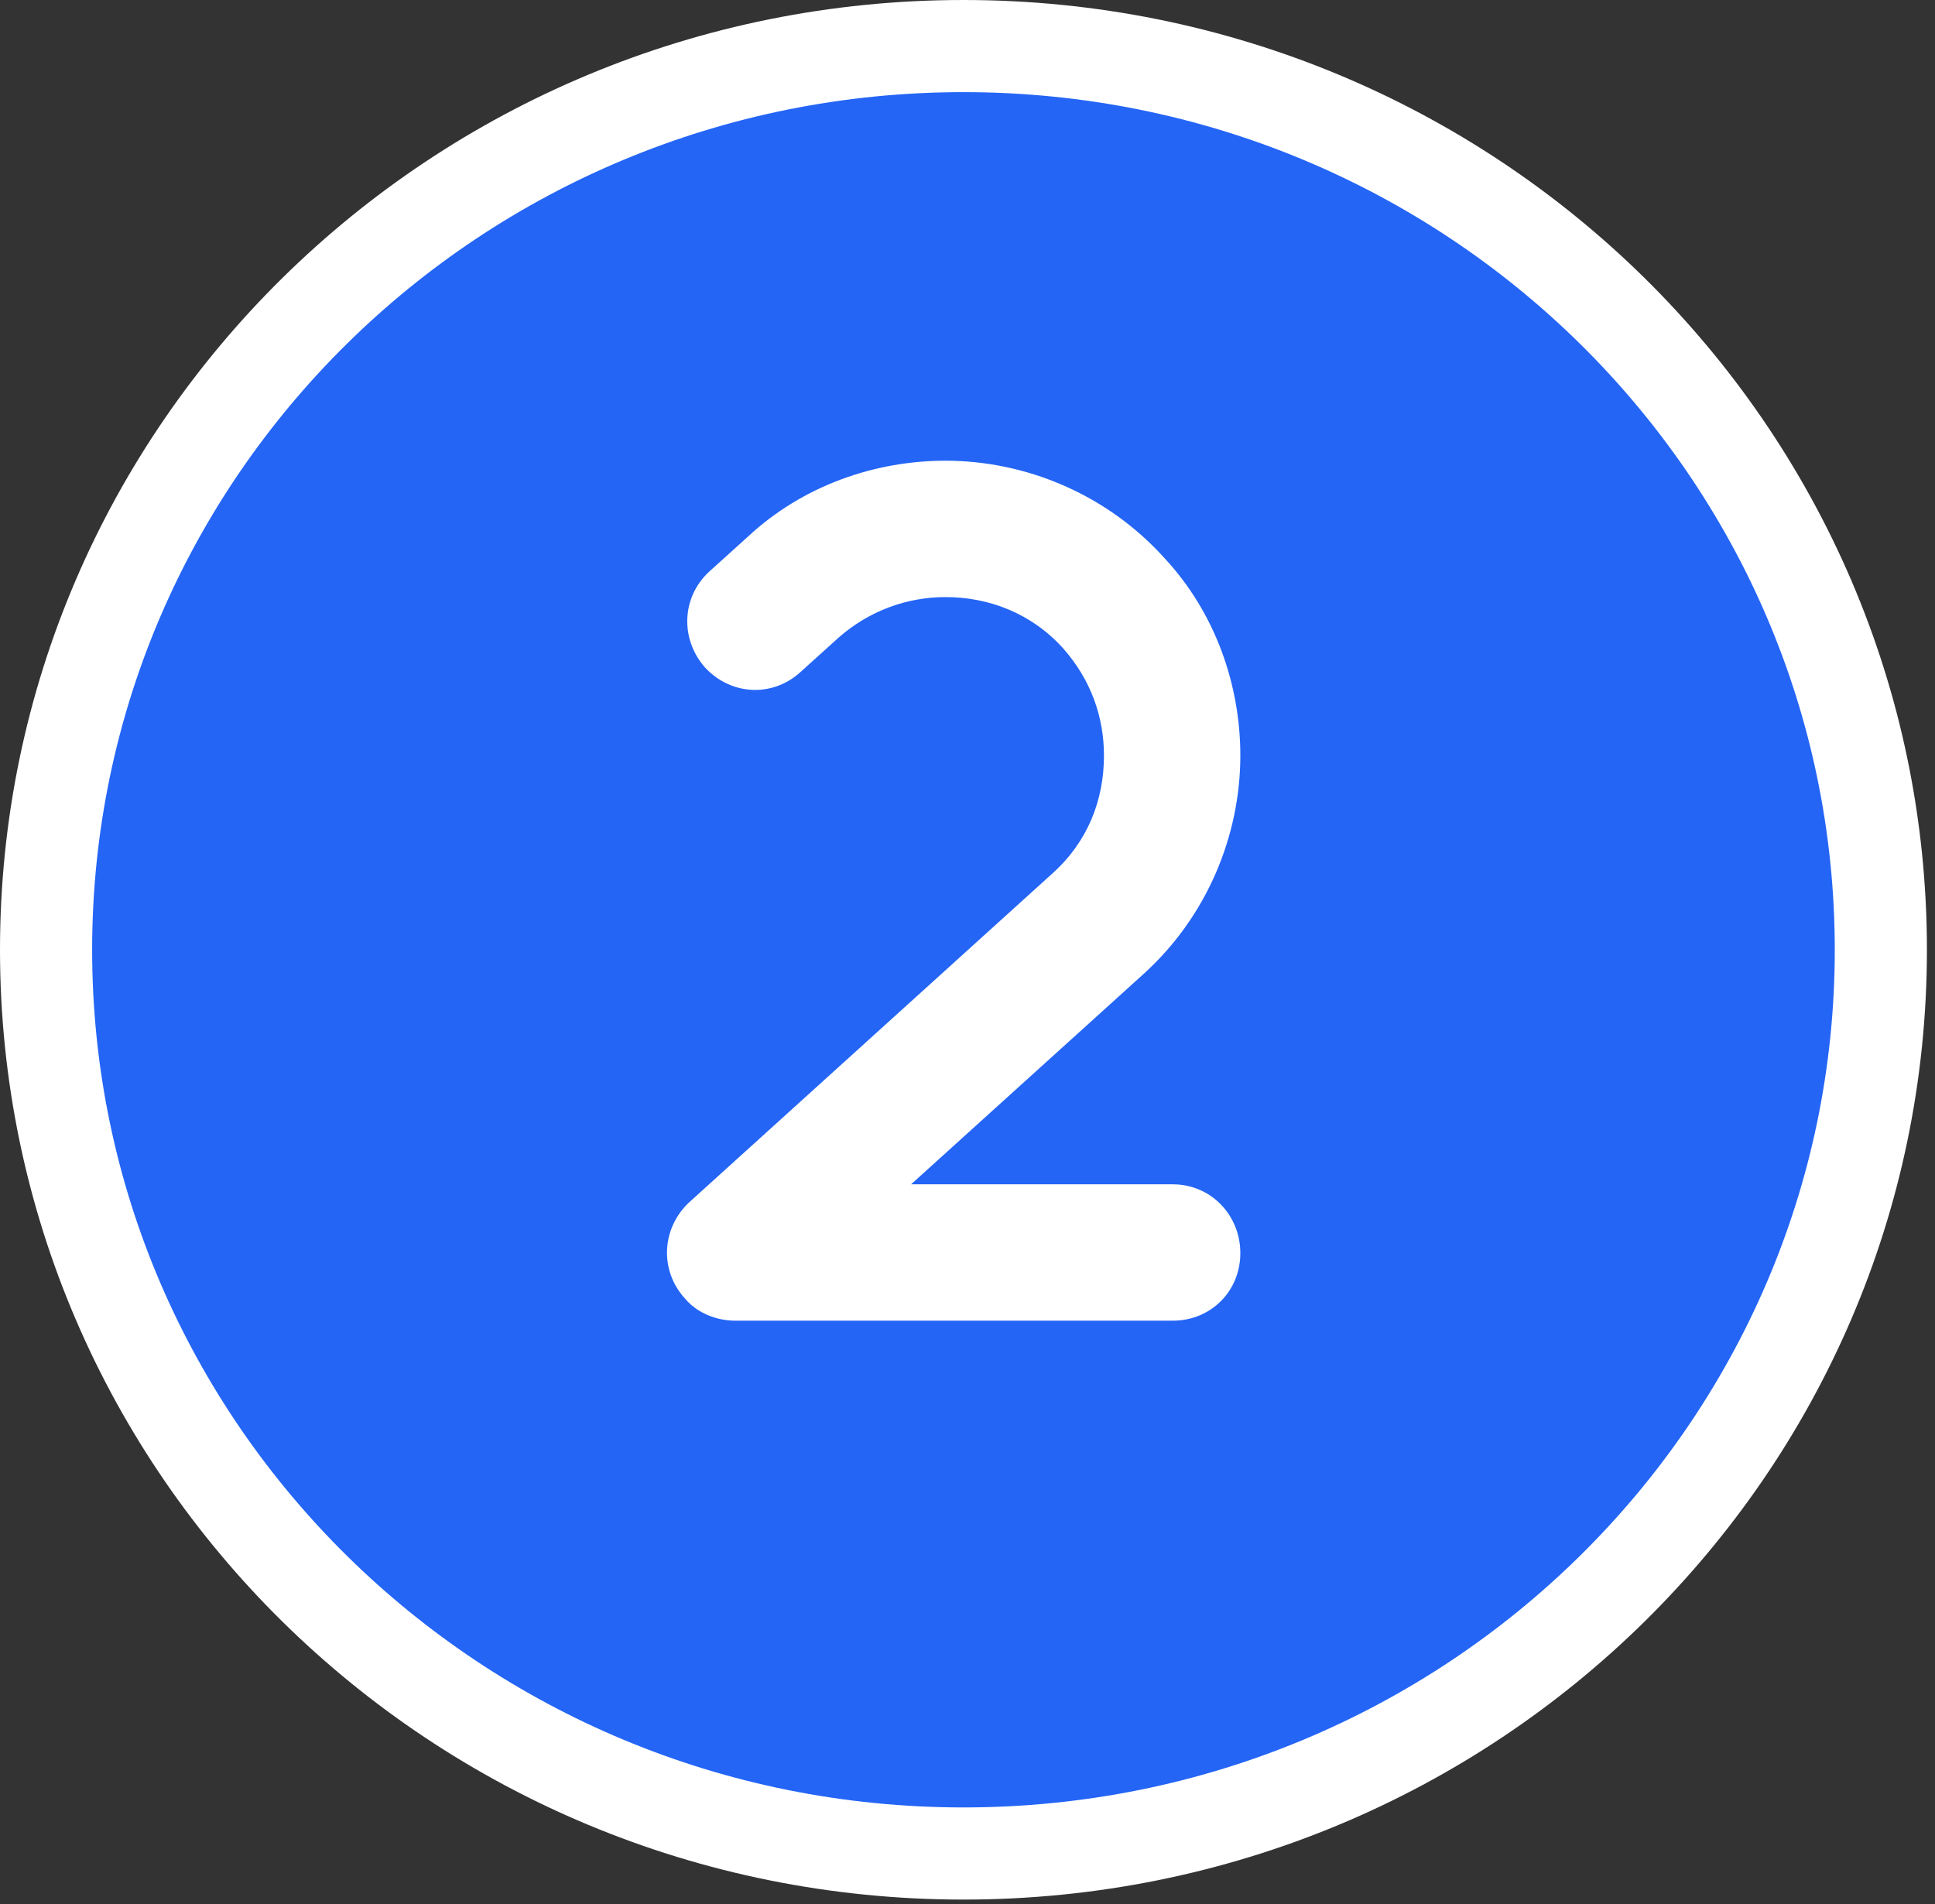
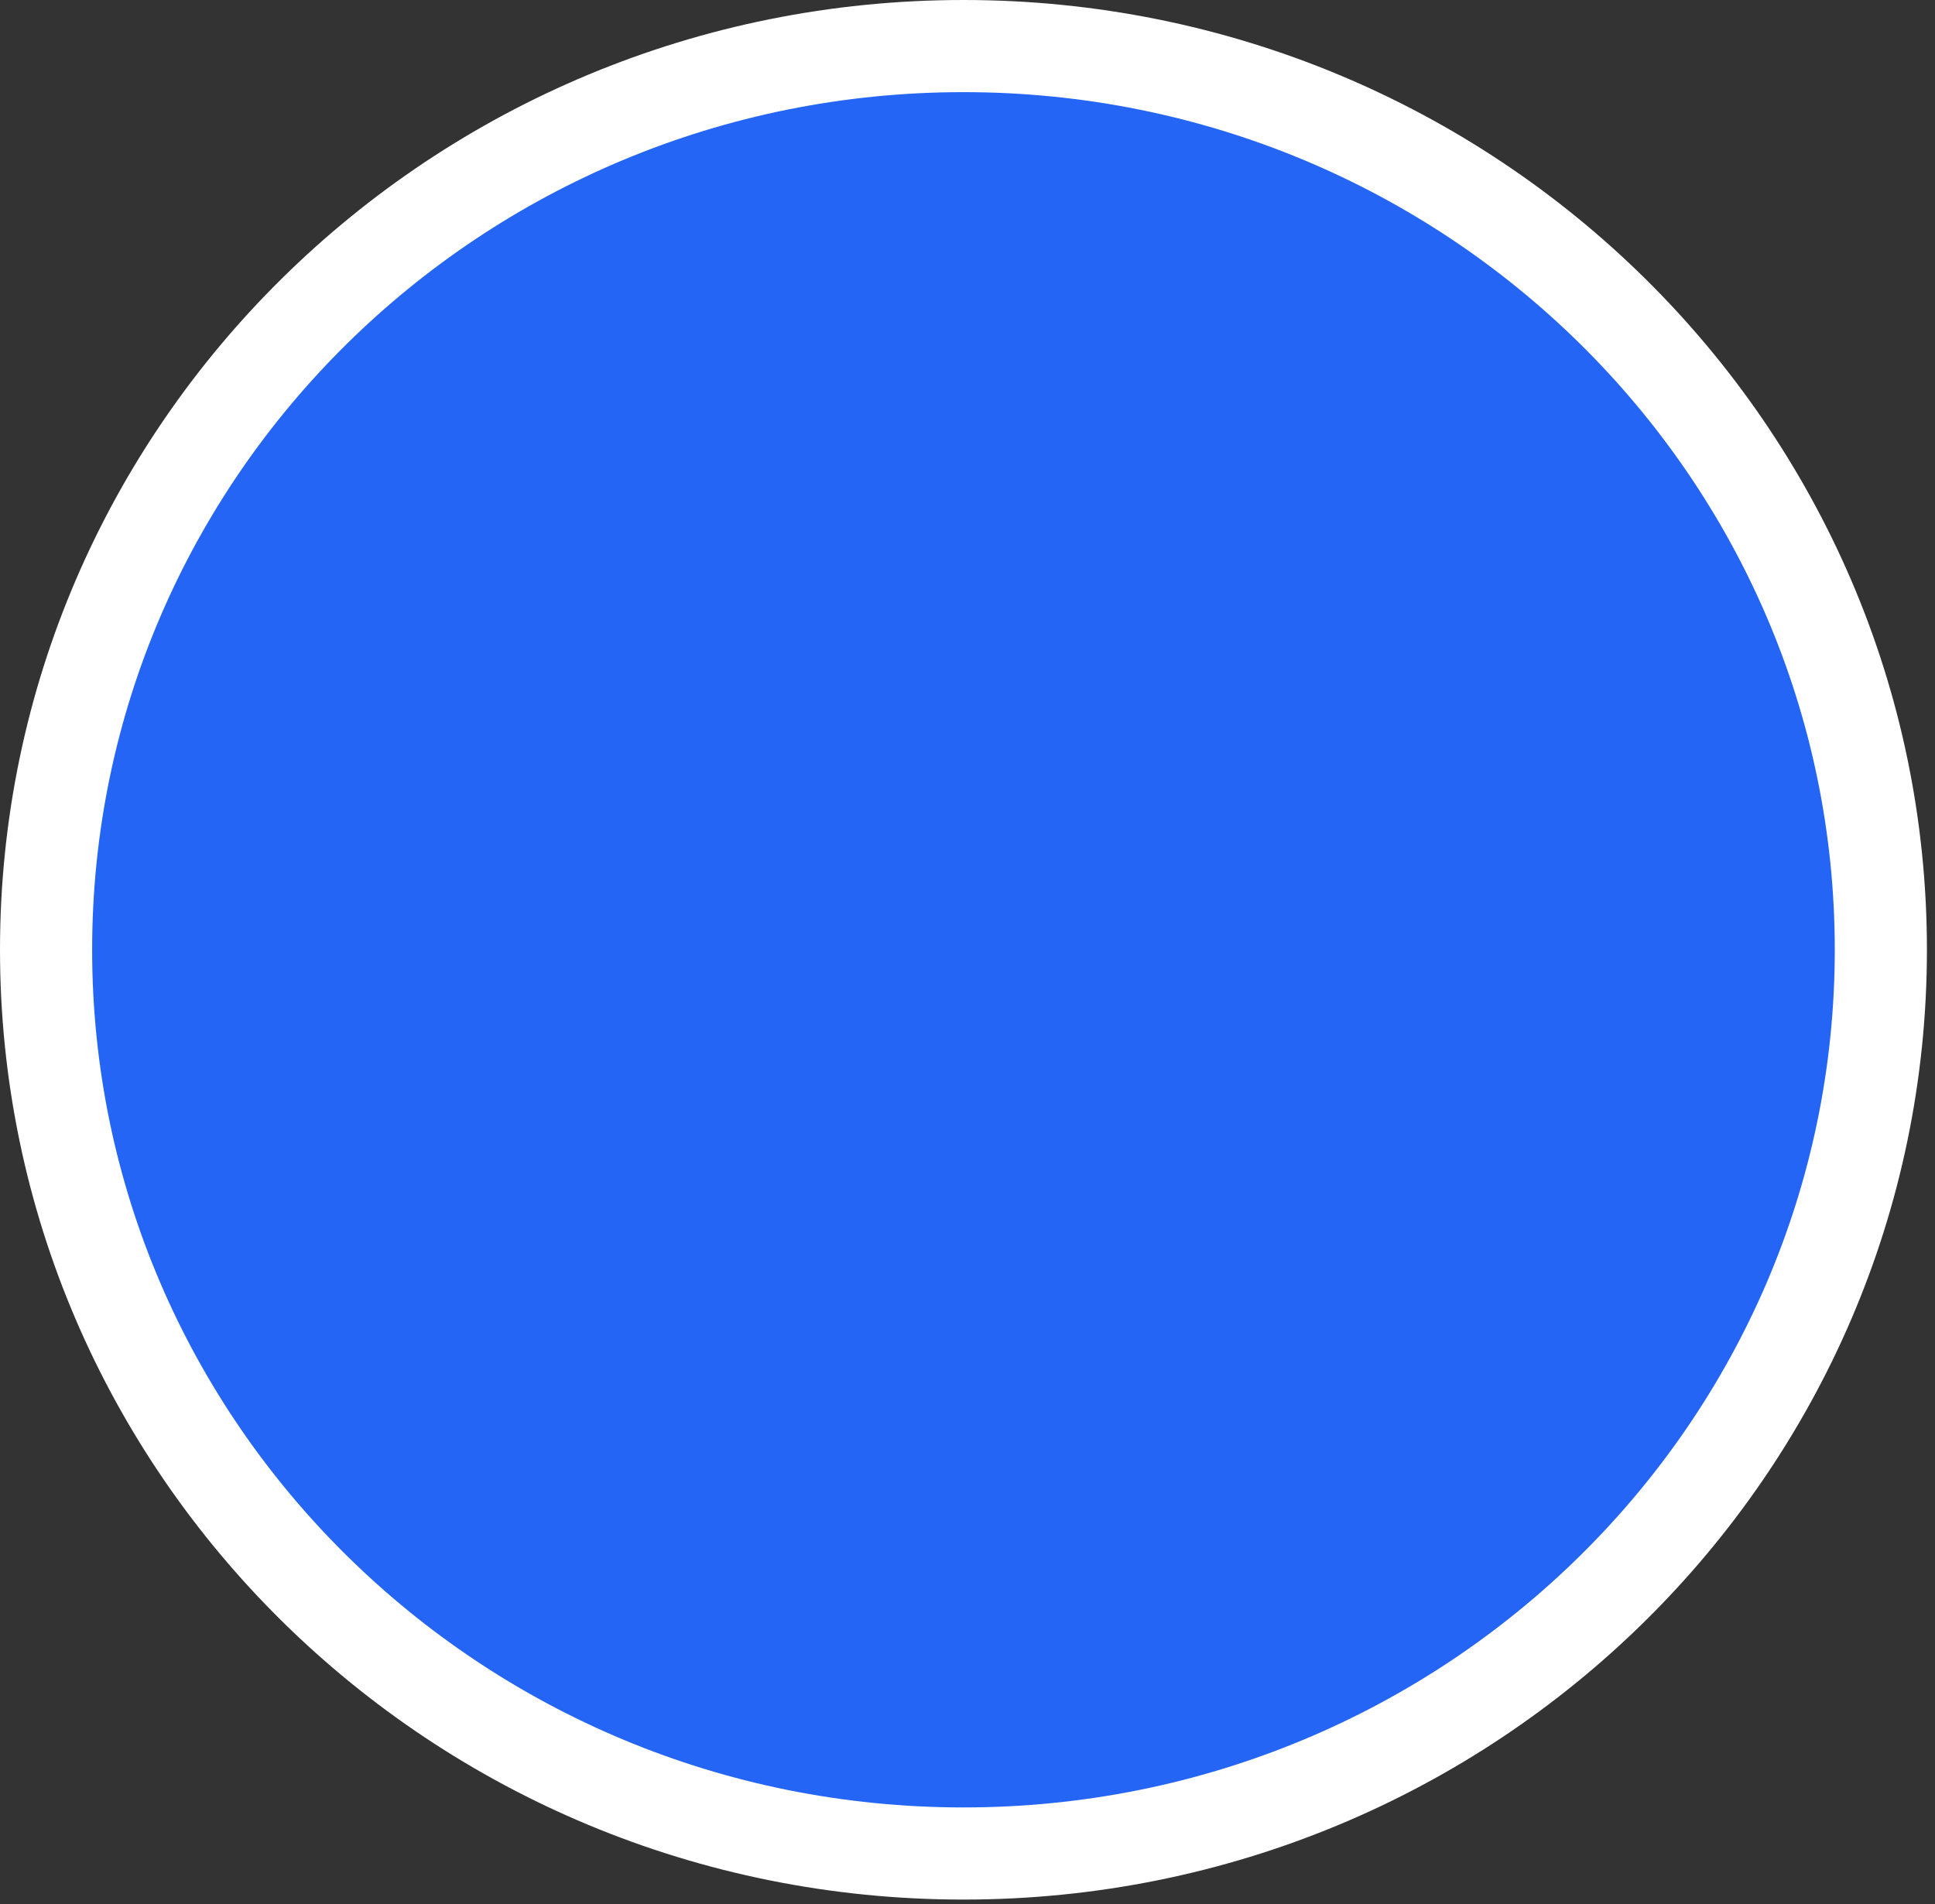
<svg xmlns="http://www.w3.org/2000/svg" width="63" height="62" viewBox="0 0 63 62" fill="none">
  <rect x="0" y="0" width="63" height="62" fill="#333333" stroke="none" />
  <path d="M61.237 30.924C61.237 47.154 47.885 60.348 31.369 60.348C14.852 60.348 1.5 47.154 1.5 30.924C1.5 14.694 14.852 1.5 31.369 1.5C47.885 1.5 61.237 14.694 61.237 30.924Z" fill="#2465F6" stroke="white" stroke-width="3" />
-   <path d="M38.183 38.56C39.423 38.56 40.383 39.56 40.383 40.8C40.383 42.04 39.423 43 38.183 43H24.023C24.023 43 24.023 43 23.983 43H23.943C23.343 43 22.703 42.76 22.303 42.28C21.463 41.36 21.543 40 22.423 39.16L34.263 28.44C35.423 27.4 35.943 26.04 35.943 24.6C35.943 23.32 35.503 22.12 34.623 21.12C33.583 19.96 32.183 19.44 30.783 19.44C29.543 19.44 28.303 19.88 27.303 20.76L26.063 21.88C25.143 22.72 23.783 22.64 22.943 21.72C22.143 20.8 22.183 19.44 23.103 18.6L24.343 17.48C26.143 15.8 28.503 15 30.783 15C33.383 15 36.023 16.08 37.903 18.16C39.583 19.96 40.383 22.32 40.383 24.6C40.383 27.2 39.303 29.84 37.223 31.72L29.663 38.56H38.183Z" fill="white" />
</svg>